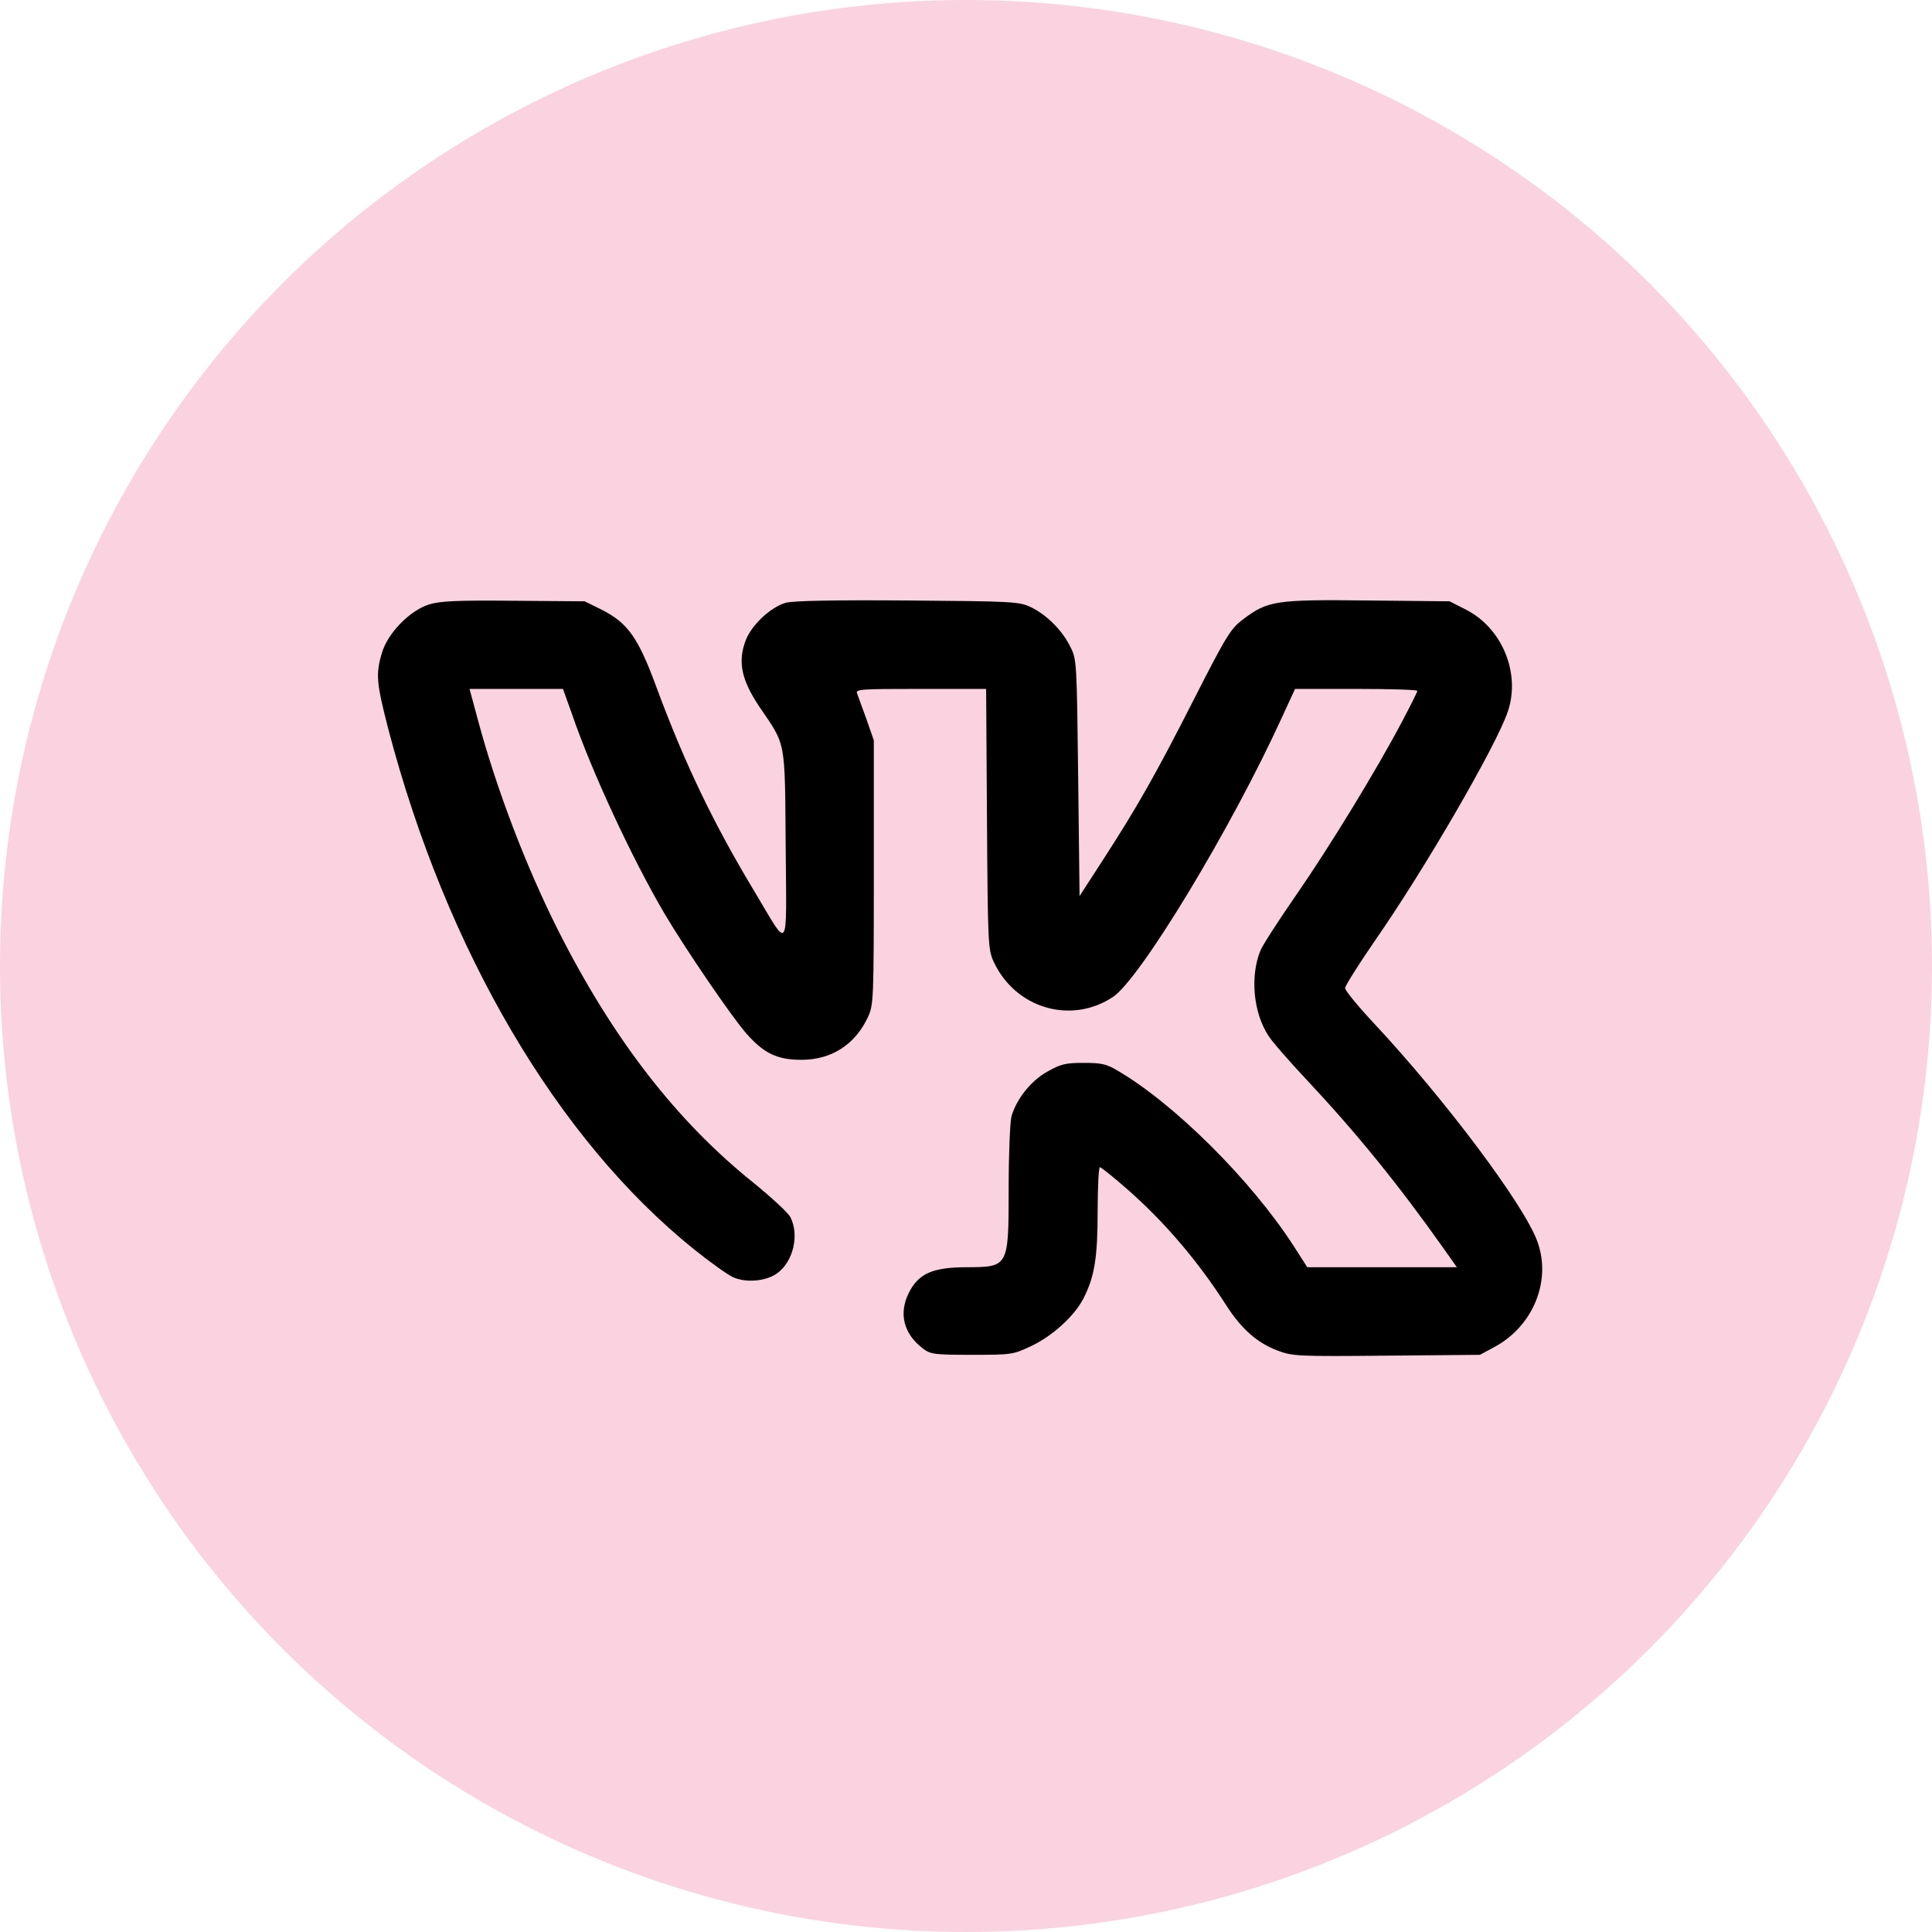
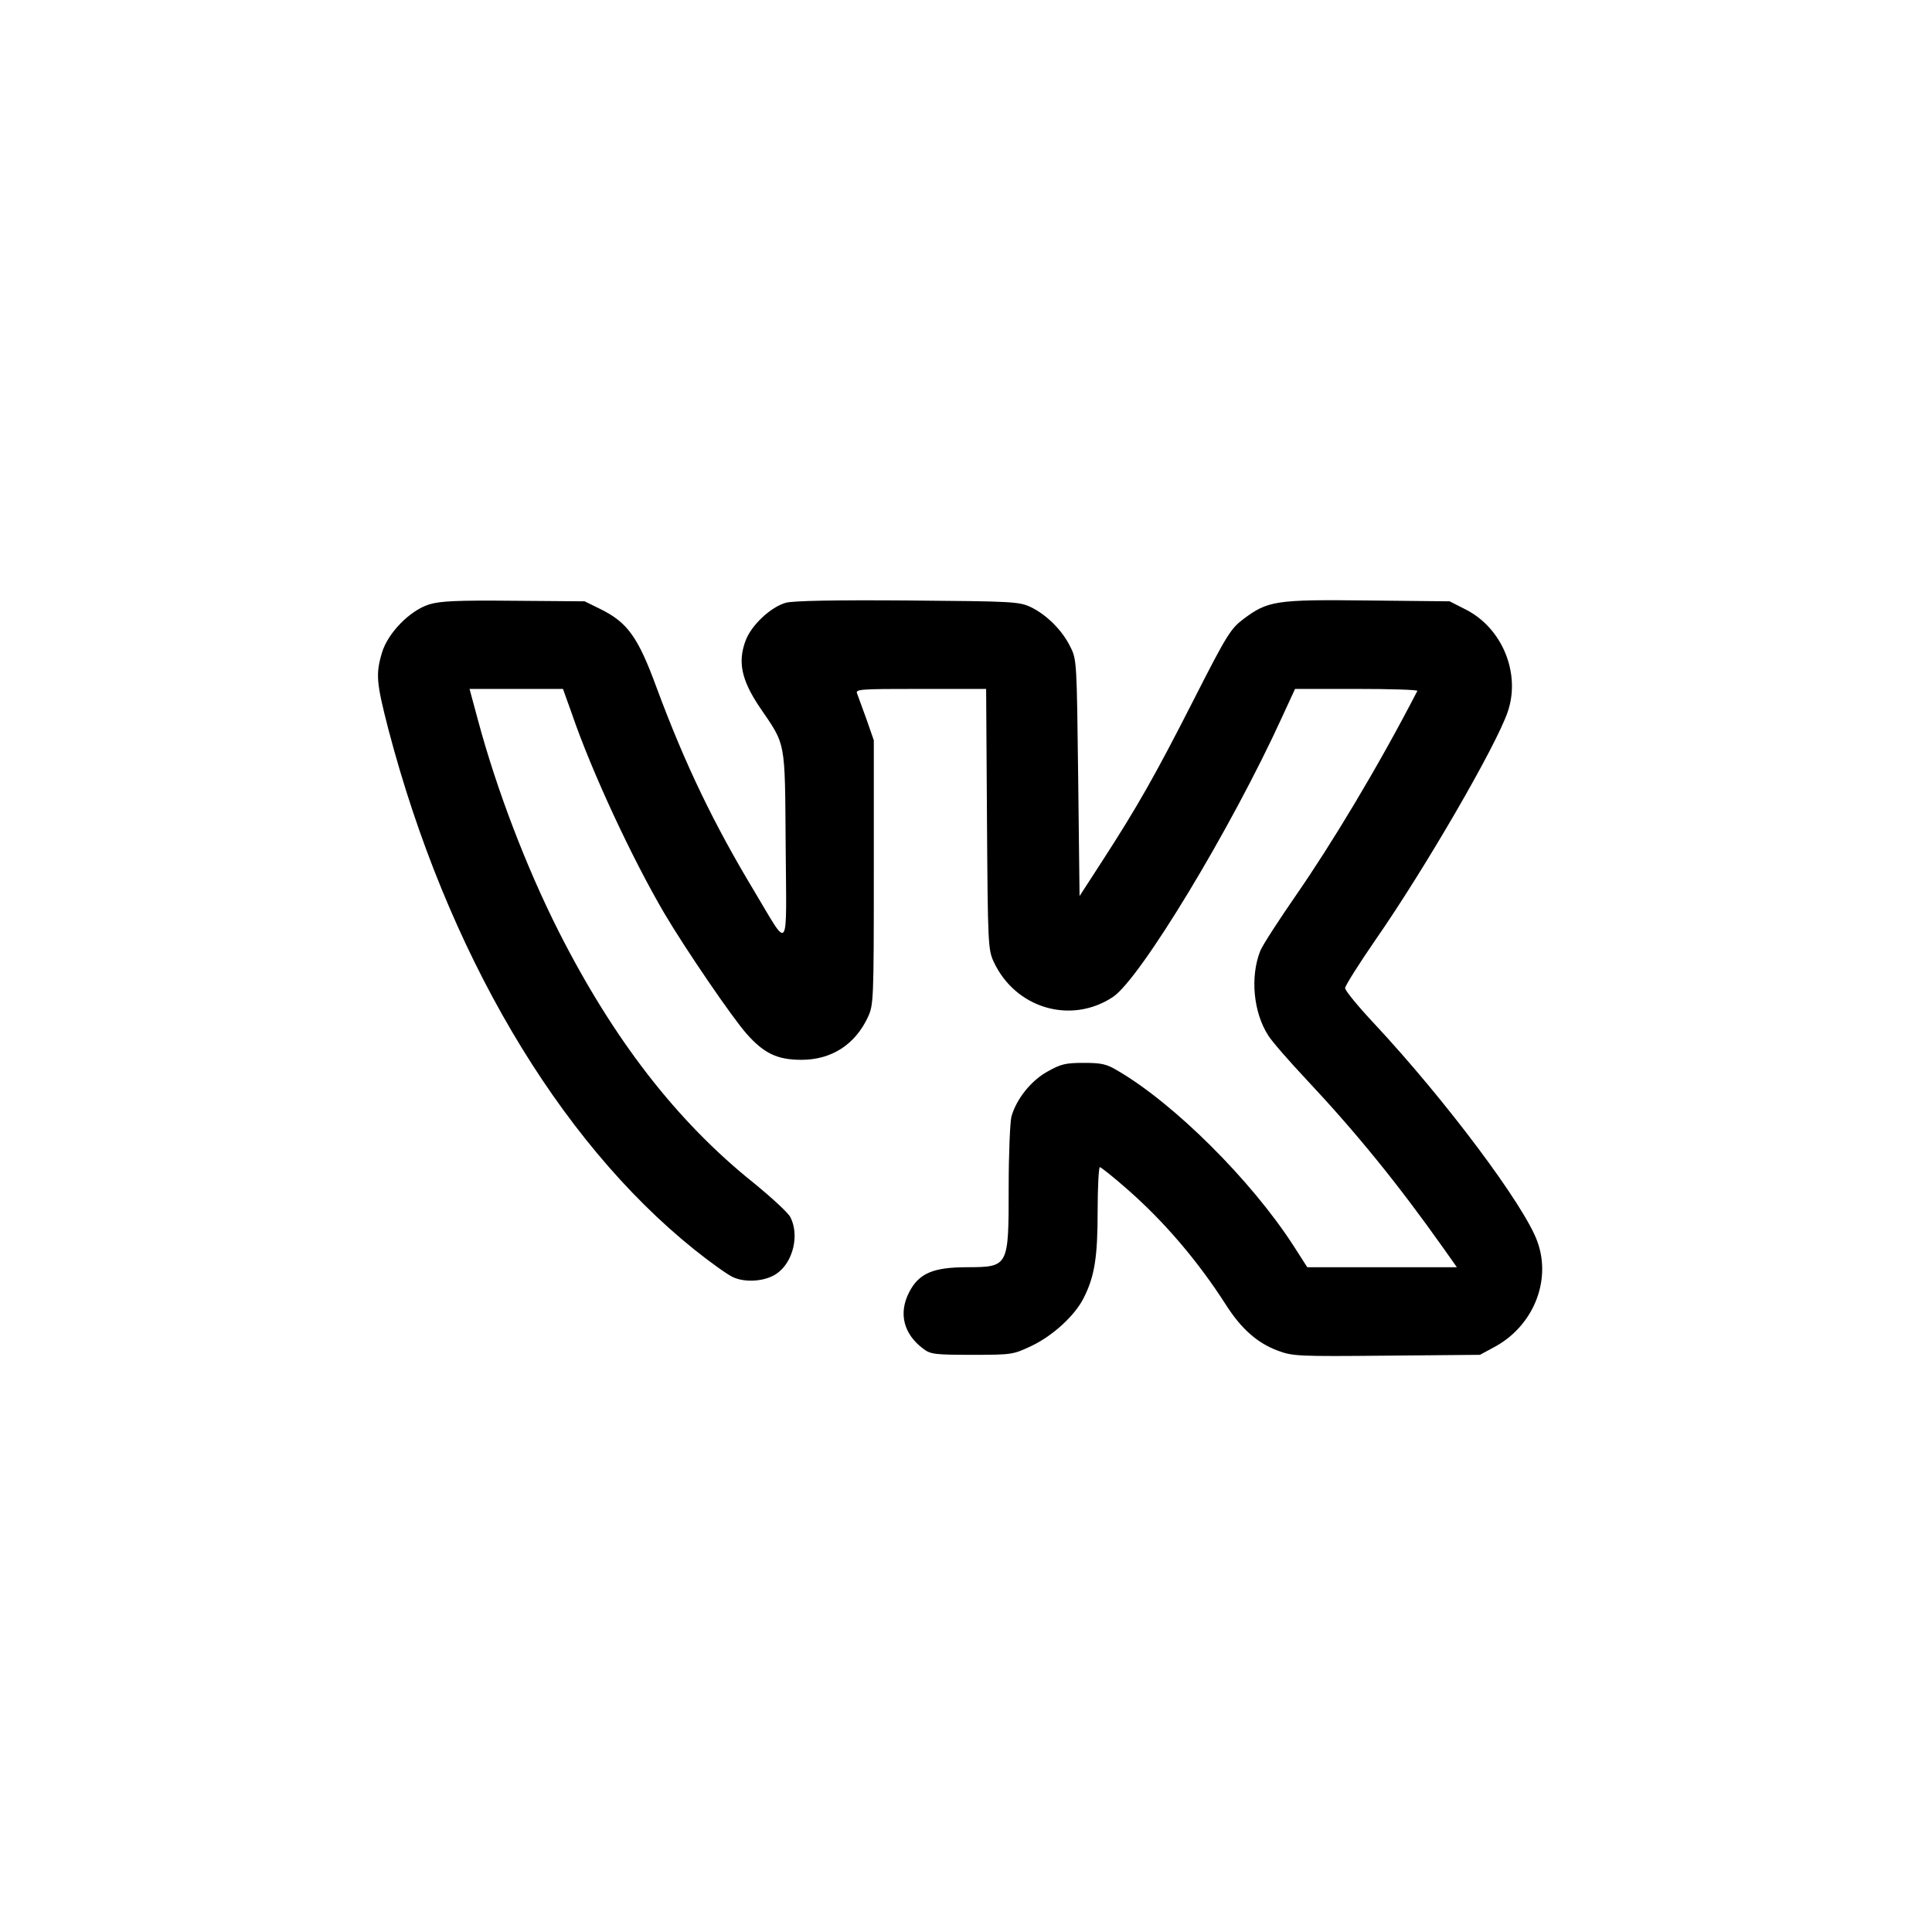
<svg xmlns="http://www.w3.org/2000/svg" width="95" height="95" viewBox="0 0 95 95" fill="none">
-   <circle cx="47.5" cy="47.5" r="47.5" fill="#FBD2DF" />
-   <path d="M21.106 29.719C20.149 30.02 19.069 31.127 18.781 32.098C18.467 33.15 18.508 33.574 19.096 35.857C21.953 46.754 27.408 56.037 34.135 61.438C34.901 62.053 35.762 62.668 36.022 62.791C36.651 63.092 37.662 63.01 38.209 62.613C39.002 62.053 39.316 60.727 38.865 59.852C38.756 59.633 37.936 58.881 37.047 58.156C33.26 55.121 30.156 51.102 27.463 45.783C25.877 42.639 24.414 38.811 23.498 35.393L23.088 33.875H25.385H27.682L28.133 35.133C29.104 37.963 31.072 42.188 32.658 44.895C33.697 46.658 36.022 50.062 36.719 50.842C37.58 51.812 38.236 52.113 39.412 52.113C40.889 52.113 42.051 51.361 42.68 50.008C42.953 49.406 42.967 49.201 42.967 42.898V36.404L42.611 35.379C42.406 34.818 42.201 34.244 42.147 34.107C42.051 33.889 42.256 33.875 45.264 33.875H48.49L48.531 40.26C48.572 46.426 48.586 46.686 48.859 47.287C49.926 49.584 52.66 50.391 54.725 49.023C56.065 48.135 60.549 40.725 63.037 35.27L63.68 33.875H66.688C68.342 33.875 69.695 33.916 69.695 33.971C69.695 34.012 69.354 34.709 68.93 35.502C67.713 37.812 65.43 41.559 63.748 43.992C62.887 45.236 62.08 46.48 61.971 46.754C61.465 48.025 61.629 49.789 62.367 50.924C62.545 51.211 63.393 52.182 64.24 53.084C66.688 55.695 68.725 58.197 70.981 61.383L71.637 62.312H67.959H64.281L63.598 61.246C61.52 58.033 57.746 54.273 54.957 52.647C54.41 52.318 54.164 52.264 53.289 52.264C52.401 52.264 52.168 52.318 51.512 52.688C50.691 53.139 49.981 54.041 49.734 54.902C49.666 55.176 49.598 56.748 49.598 58.389C49.598 62.312 49.598 62.299 47.547 62.312C45.879 62.312 45.182 62.613 44.703 63.543C44.17 64.582 44.43 65.607 45.414 66.332C45.756 66.592 45.988 66.619 47.793 66.619C49.776 66.619 49.816 66.606 50.719 66.182C51.758 65.689 52.838 64.705 53.276 63.844C53.822 62.777 53.973 61.834 53.973 59.551C53.973 58.361 54.028 57.391 54.082 57.391C54.137 57.391 54.738 57.869 55.408 58.457C57.24 60.057 58.908 62.012 60.289 64.172C61.041 65.348 61.834 66.045 62.832 66.414C63.557 66.688 63.83 66.701 68.178 66.66L72.772 66.619L73.455 66.25C75.369 65.238 76.299 63.01 75.602 61.068C74.987 59.305 71.076 54.082 67.563 50.322C66.783 49.488 66.141 48.709 66.141 48.586C66.141 48.477 66.811 47.41 67.631 46.221C70.065 42.721 73.578 36.664 74.139 34.996C74.781 33.123 73.879 30.895 72.088 29.979L71.281 29.568L67.262 29.527C62.723 29.473 62.34 29.541 61.137 30.443C60.522 30.908 60.33 31.195 58.69 34.422C56.776 38.182 55.914 39.686 54.191 42.352L53.084 44.061L53.016 38.25C52.947 32.562 52.947 32.426 52.633 31.811C52.236 30.99 51.457 30.225 50.691 29.855C50.104 29.582 49.844 29.568 44.649 29.527C40.984 29.5 39.029 29.541 38.647 29.637C37.908 29.842 36.951 30.73 36.664 31.496C36.268 32.549 36.459 33.438 37.348 34.764C38.66 36.691 38.592 36.322 38.633 41.6C38.674 46.986 38.838 46.74 37.102 43.842C35.092 40.506 33.684 37.58 32.289 33.82C31.373 31.318 30.854 30.607 29.527 29.951L28.748 29.568L25.262 29.541C22.459 29.514 21.652 29.555 21.106 29.719Z" fill="black" />
+   <path d="M21.106 29.719C20.149 30.02 19.069 31.127 18.781 32.098C18.467 33.15 18.508 33.574 19.096 35.857C21.953 46.754 27.408 56.037 34.135 61.438C34.901 62.053 35.762 62.668 36.022 62.791C36.651 63.092 37.662 63.01 38.209 62.613C39.002 62.053 39.316 60.727 38.865 59.852C38.756 59.633 37.936 58.881 37.047 58.156C33.26 55.121 30.156 51.102 27.463 45.783C25.877 42.639 24.414 38.811 23.498 35.393L23.088 33.875H25.385H27.682L28.133 35.133C29.104 37.963 31.072 42.188 32.658 44.895C33.697 46.658 36.022 50.062 36.719 50.842C37.58 51.812 38.236 52.113 39.412 52.113C40.889 52.113 42.051 51.361 42.68 50.008C42.953 49.406 42.967 49.201 42.967 42.898V36.404L42.611 35.379C42.406 34.818 42.201 34.244 42.147 34.107C42.051 33.889 42.256 33.875 45.264 33.875H48.49L48.531 40.26C48.572 46.426 48.586 46.686 48.859 47.287C49.926 49.584 52.66 50.391 54.725 49.023C56.065 48.135 60.549 40.725 63.037 35.27L63.68 33.875H66.688C68.342 33.875 69.695 33.916 69.695 33.971C67.713 37.812 65.43 41.559 63.748 43.992C62.887 45.236 62.08 46.48 61.971 46.754C61.465 48.025 61.629 49.789 62.367 50.924C62.545 51.211 63.393 52.182 64.24 53.084C66.688 55.695 68.725 58.197 70.981 61.383L71.637 62.312H67.959H64.281L63.598 61.246C61.52 58.033 57.746 54.273 54.957 52.647C54.41 52.318 54.164 52.264 53.289 52.264C52.401 52.264 52.168 52.318 51.512 52.688C50.691 53.139 49.981 54.041 49.734 54.902C49.666 55.176 49.598 56.748 49.598 58.389C49.598 62.312 49.598 62.299 47.547 62.312C45.879 62.312 45.182 62.613 44.703 63.543C44.17 64.582 44.43 65.607 45.414 66.332C45.756 66.592 45.988 66.619 47.793 66.619C49.776 66.619 49.816 66.606 50.719 66.182C51.758 65.689 52.838 64.705 53.276 63.844C53.822 62.777 53.973 61.834 53.973 59.551C53.973 58.361 54.028 57.391 54.082 57.391C54.137 57.391 54.738 57.869 55.408 58.457C57.24 60.057 58.908 62.012 60.289 64.172C61.041 65.348 61.834 66.045 62.832 66.414C63.557 66.688 63.83 66.701 68.178 66.66L72.772 66.619L73.455 66.25C75.369 65.238 76.299 63.01 75.602 61.068C74.987 59.305 71.076 54.082 67.563 50.322C66.783 49.488 66.141 48.709 66.141 48.586C66.141 48.477 66.811 47.41 67.631 46.221C70.065 42.721 73.578 36.664 74.139 34.996C74.781 33.123 73.879 30.895 72.088 29.979L71.281 29.568L67.262 29.527C62.723 29.473 62.34 29.541 61.137 30.443C60.522 30.908 60.33 31.195 58.69 34.422C56.776 38.182 55.914 39.686 54.191 42.352L53.084 44.061L53.016 38.25C52.947 32.562 52.947 32.426 52.633 31.811C52.236 30.99 51.457 30.225 50.691 29.855C50.104 29.582 49.844 29.568 44.649 29.527C40.984 29.5 39.029 29.541 38.647 29.637C37.908 29.842 36.951 30.73 36.664 31.496C36.268 32.549 36.459 33.438 37.348 34.764C38.66 36.691 38.592 36.322 38.633 41.6C38.674 46.986 38.838 46.74 37.102 43.842C35.092 40.506 33.684 37.58 32.289 33.82C31.373 31.318 30.854 30.607 29.527 29.951L28.748 29.568L25.262 29.541C22.459 29.514 21.652 29.555 21.106 29.719Z" fill="black" />
</svg>